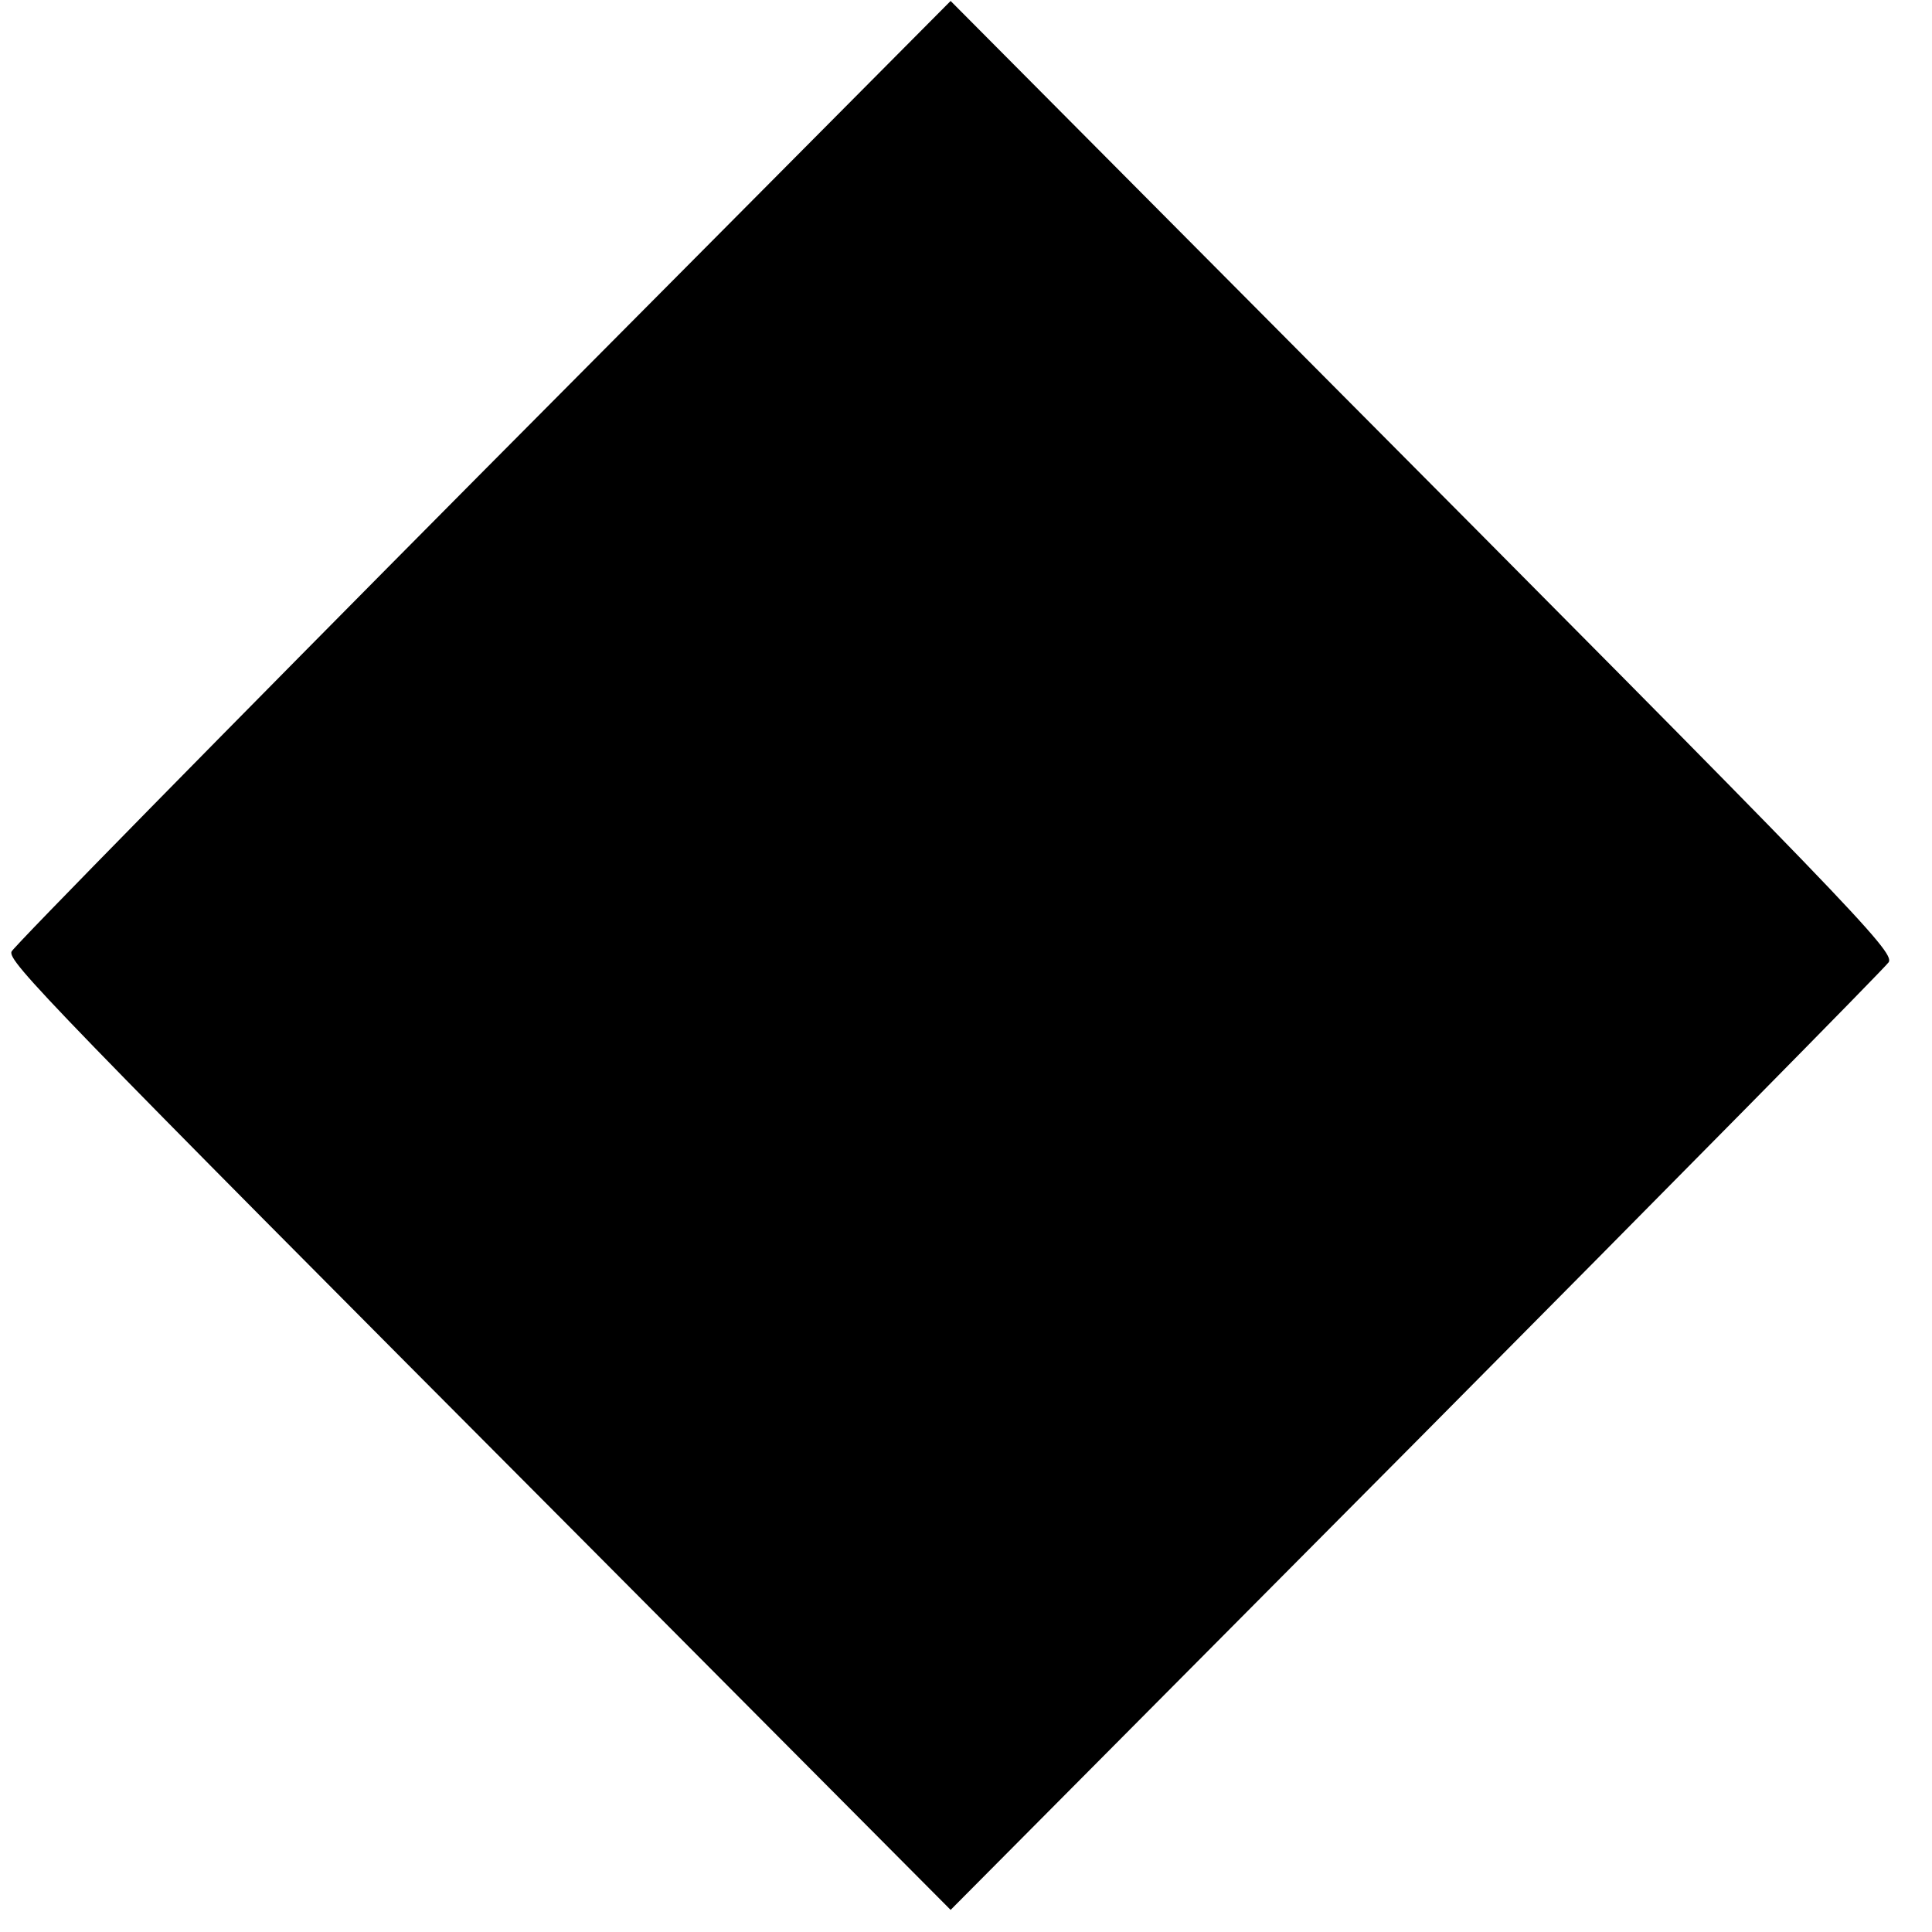
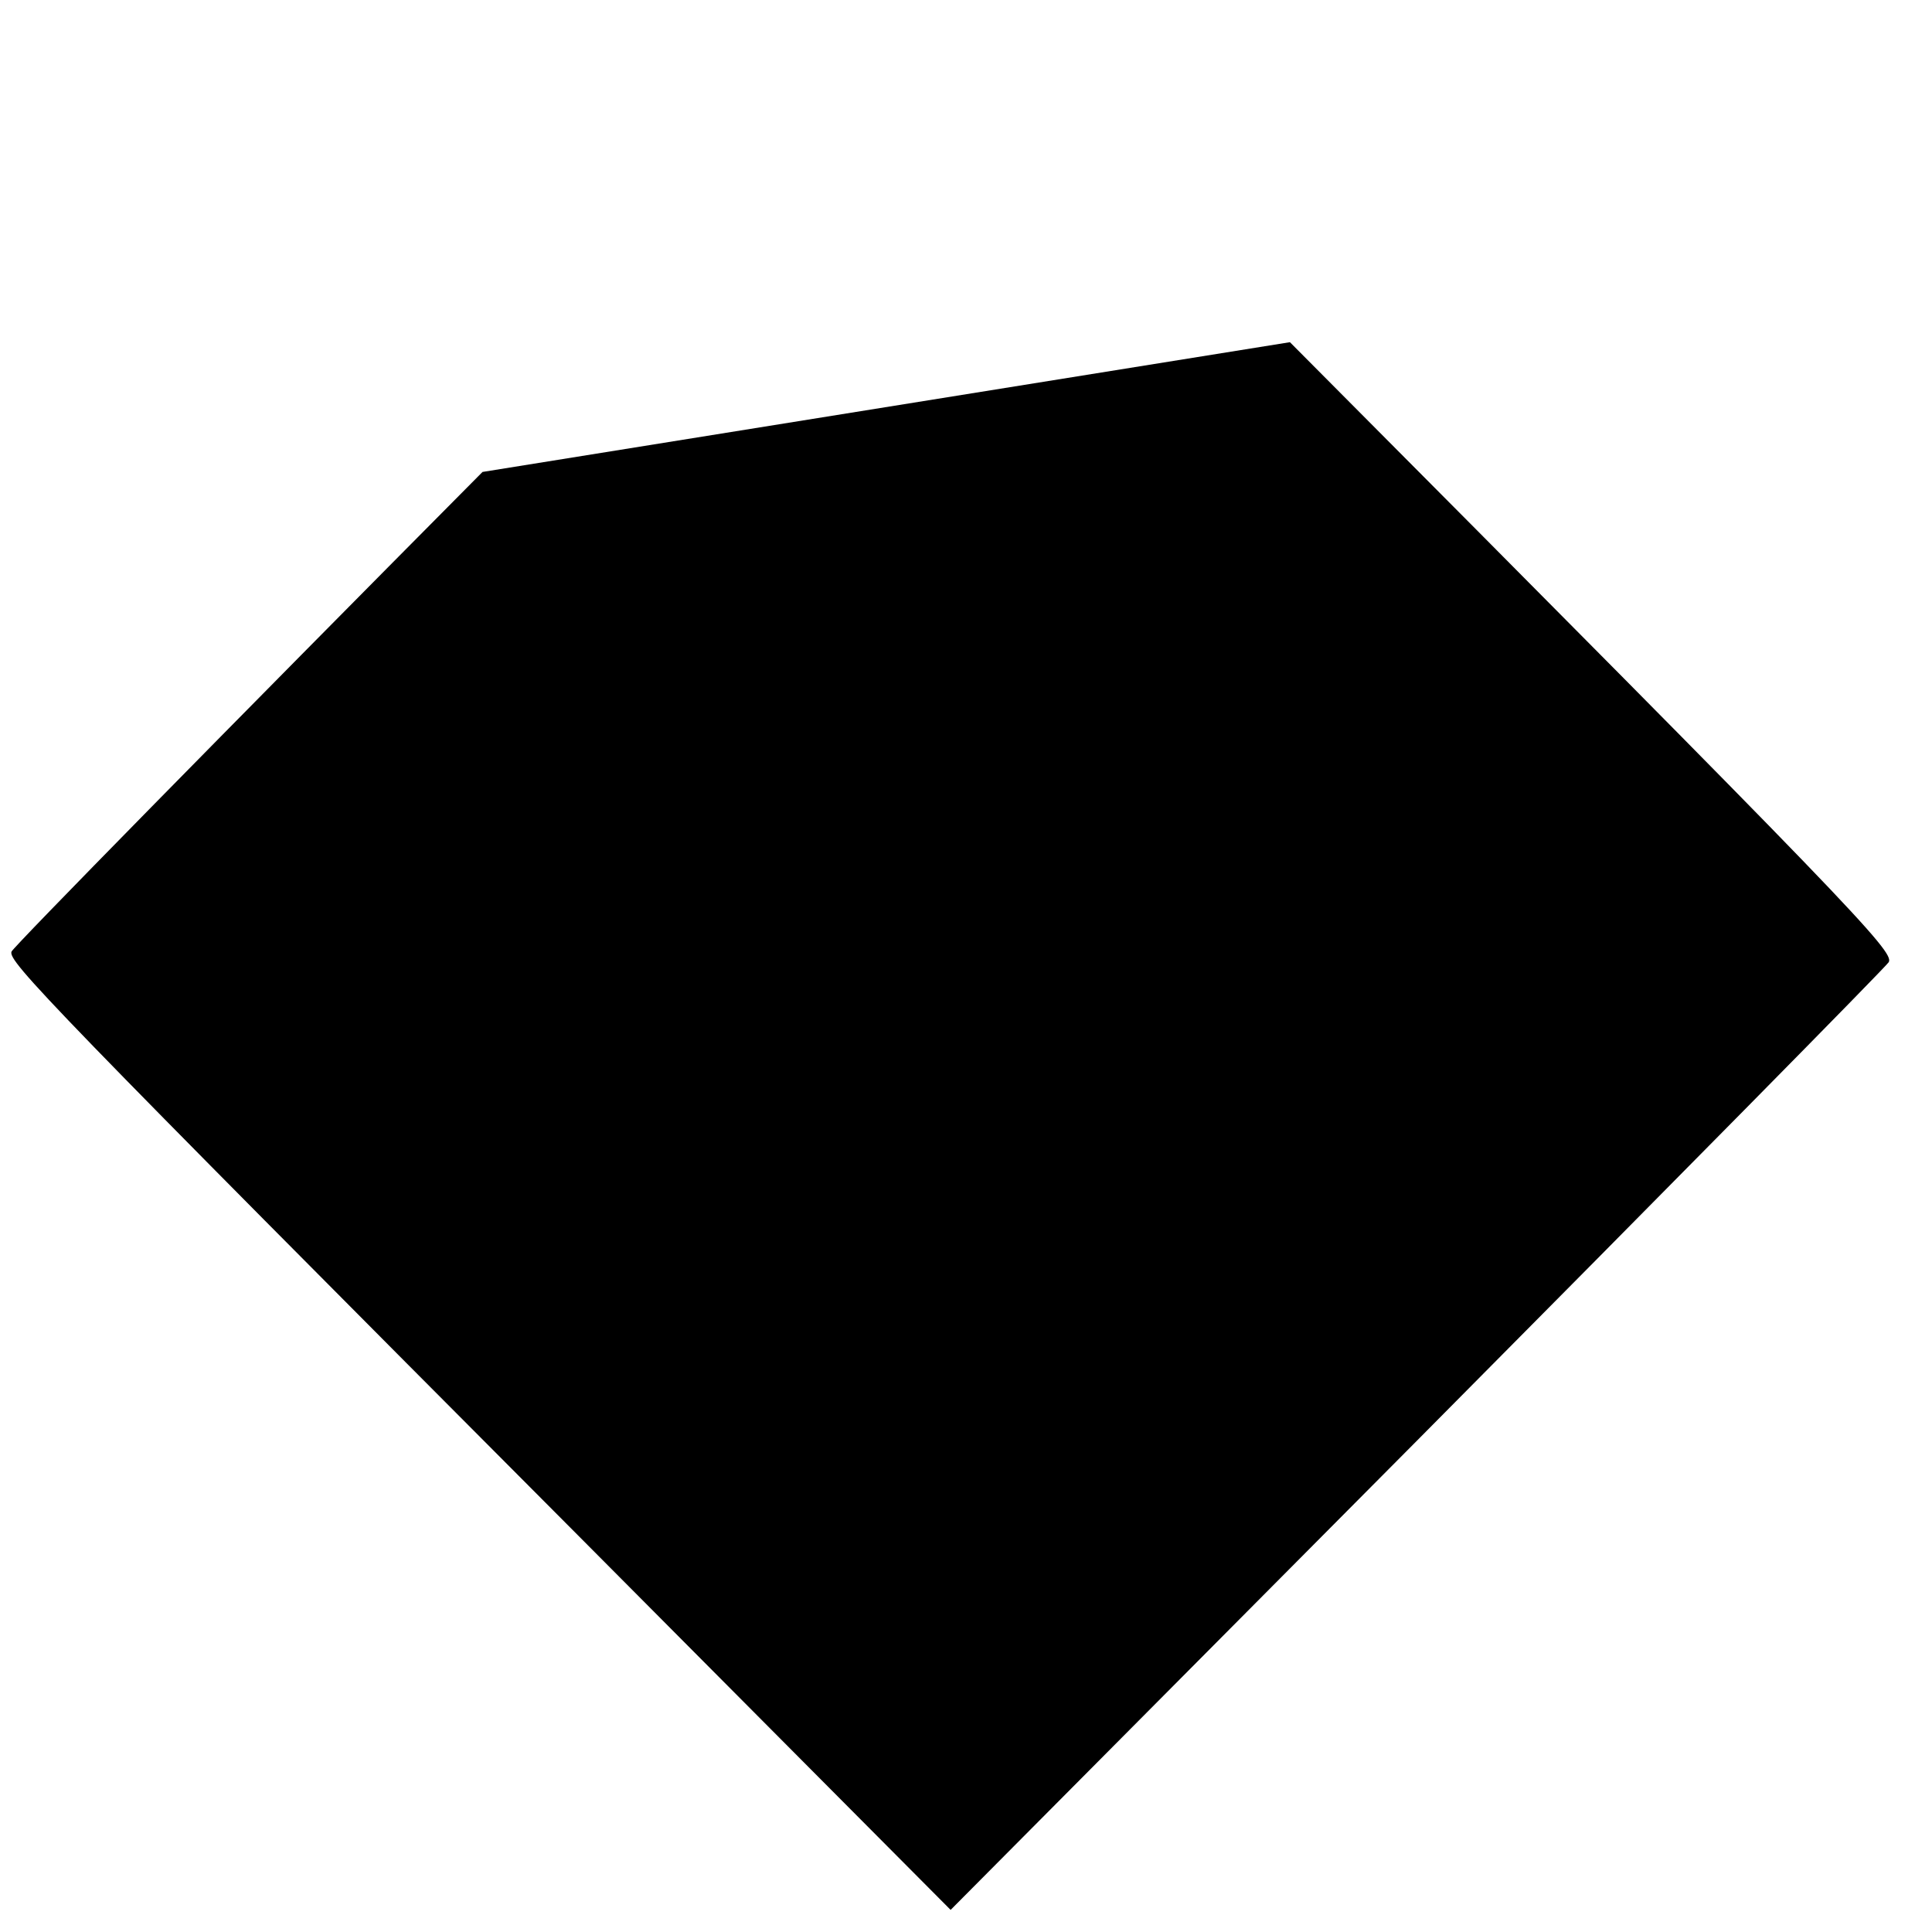
<svg xmlns="http://www.w3.org/2000/svg" version="1.0" width="201pt" height="201pt" viewBox="0 0 201 201" preserveAspectRatio="xMidYMid meet">
  <g transform="translate(0,201) scale(0.1,-0.1)" fill="#000000" stroke="none">
-     <path d="M502 1519 c-268 -270 -488 -494 -490 -499 -4 -10 36 -52 590 -608 l387 -389 485 488 c266 268 487 492 491 498 6 11 -37 56 -623 645 l-353 355 -487 -490z" />
+     <path d="M502 1519 c-268 -270 -488 -494 -490 -499 -4 -10 36 -52 590 -608 l387 -389 485 488 c266 268 487 492 491 498 6 11 -37 56 -623 645 z" />
  </g>
</svg>